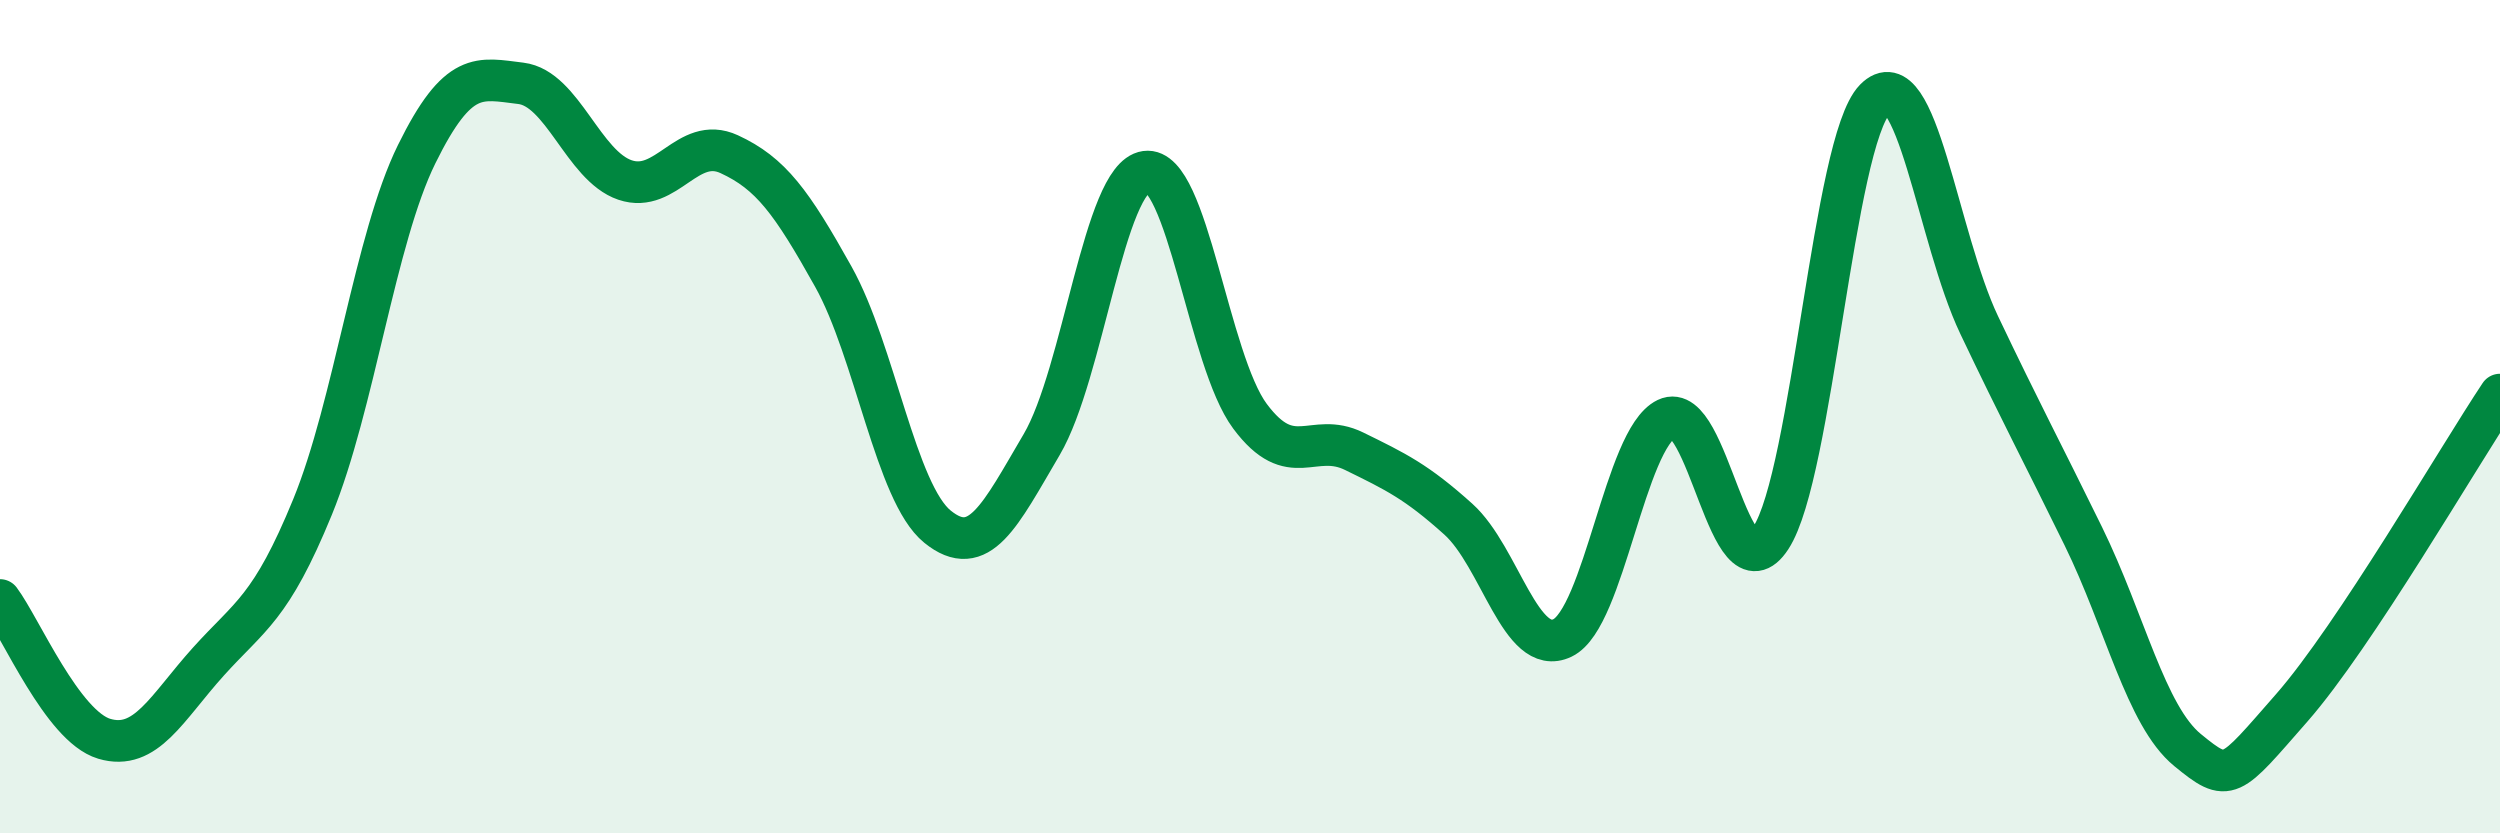
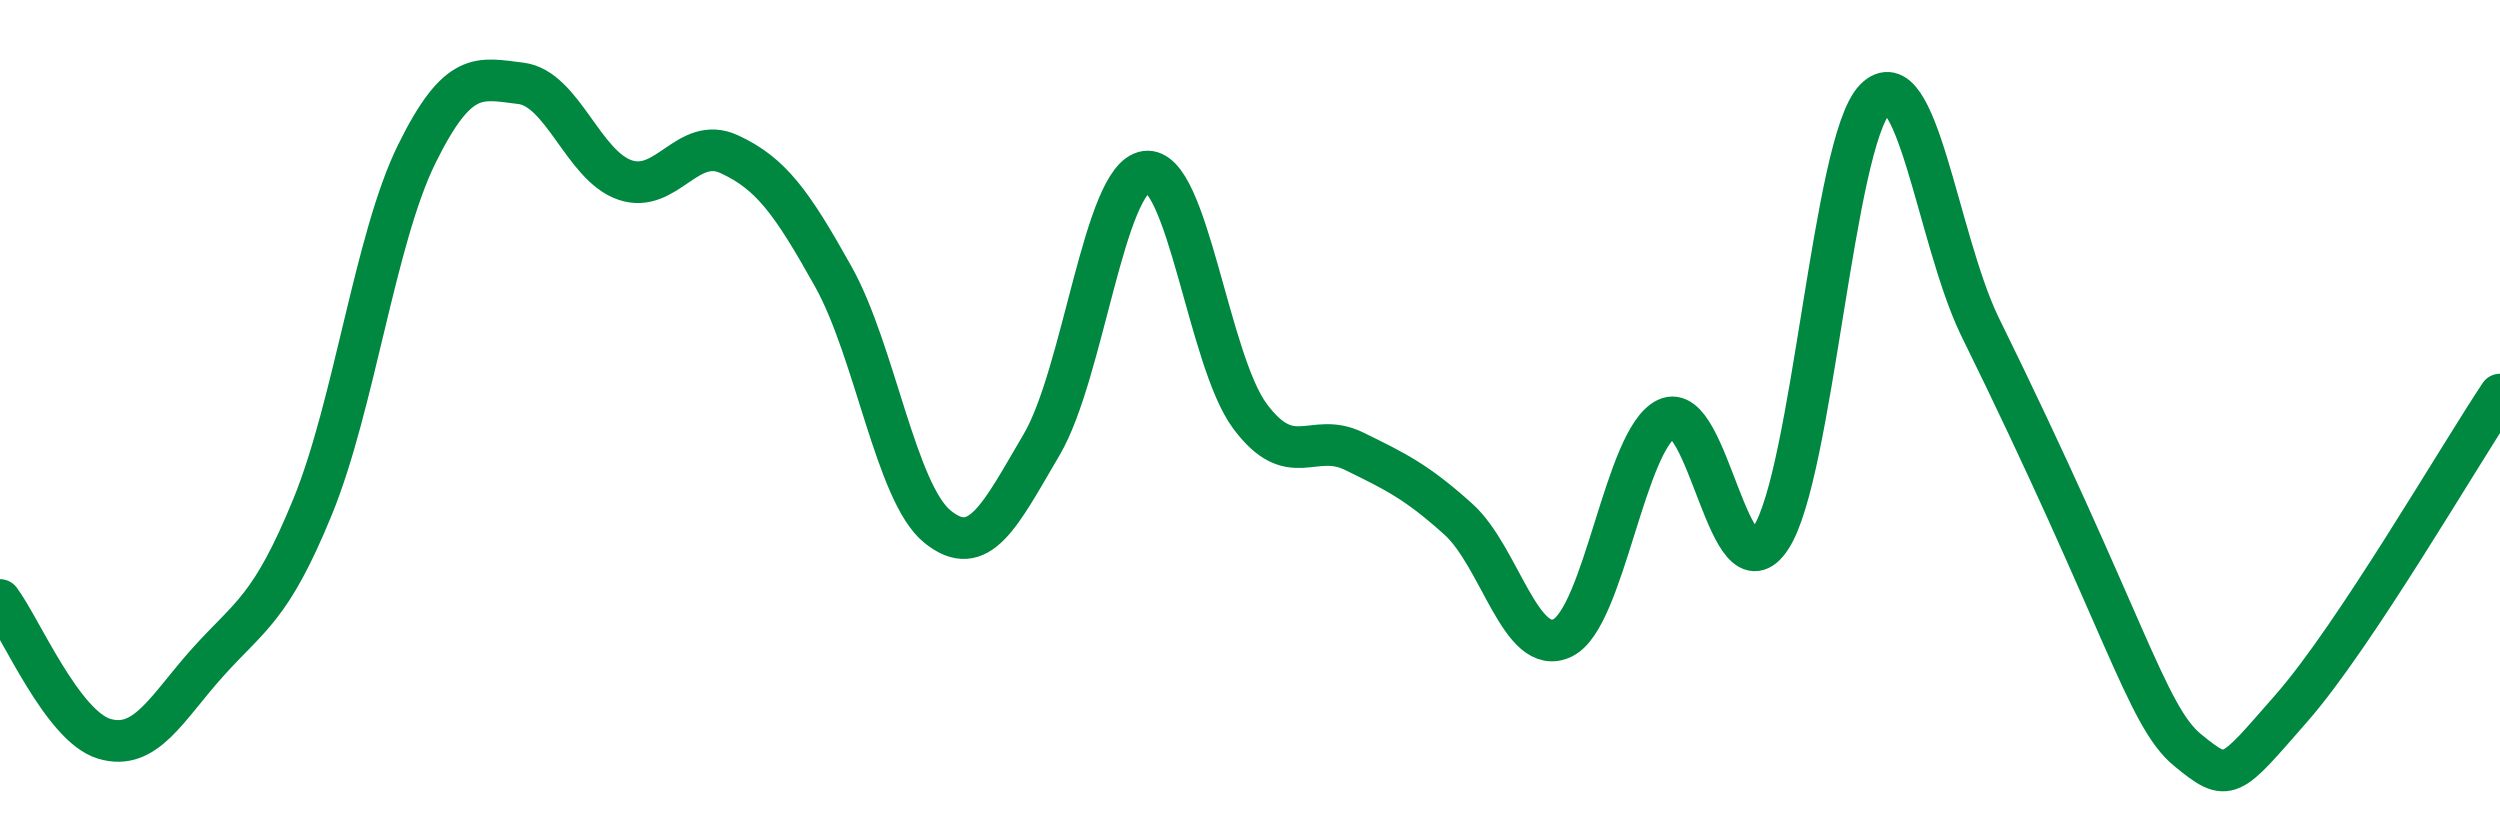
<svg xmlns="http://www.w3.org/2000/svg" width="60" height="20" viewBox="0 0 60 20">
-   <path d="M 0,14.4 C 0.5,15.07 1.5,17.43 2.5,17.73 C 3.5,18.03 4,16.99 5,15.88 C 6,14.77 6.5,14.61 7.5,12.17 C 8.5,9.73 9,5.73 10,3.7 C 11,1.67 11.5,1.88 12.5,2 C 13.5,2.12 14,3.98 15,4.32 C 16,4.66 16.5,3.24 17.5,3.7 C 18.5,4.16 19,4.85 20,6.64 C 21,8.43 21.5,11.83 22.5,12.64 C 23.5,13.45 24,12.37 25,10.67 C 26,8.97 26.5,4.26 27.5,4.12 C 28.5,3.98 29,8.65 30,9.99 C 31,11.33 31.5,10.34 32.5,10.83 C 33.5,11.32 34,11.56 35,12.46 C 36,13.36 36.5,15.79 37.5,15.31 C 38.5,14.83 39,10.53 40,10.05 C 41,9.57 41.5,14.44 42.5,12.91 C 43.5,11.38 44,3.4 45,2.38 C 46,1.36 46.5,5.7 47.5,7.8 C 48.5,9.9 49,10.83 50,12.87 C 51,14.91 51.5,17.18 52.5,18 C 53.5,18.82 53.5,18.7 55,16.99 C 56.5,15.28 59,10.97 60,9.47L60 20L0 20Z" fill="#008740" opacity="0.1" stroke-linecap="round" stroke-linejoin="round" />
-   <path d="M 0,14.4 C 0.5,15.07 1.5,17.43 2.5,17.73 C 3.5,18.03 4,16.99 5,15.88 C 6,14.77 6.5,14.61 7.5,12.17 C 8.5,9.73 9,5.73 10,3.7 C 11,1.67 11.5,1.88 12.5,2 C 13.5,2.12 14,3.98 15,4.32 C 16,4.66 16.5,3.24 17.5,3.7 C 18.5,4.16 19,4.85 20,6.64 C 21,8.43 21.5,11.83 22.5,12.64 C 23.5,13.45 24,12.37 25,10.67 C 26,8.97 26.5,4.26 27.5,4.12 C 28.5,3.98 29,8.65 30,9.99 C 31,11.33 31.5,10.34 32.5,10.83 C 33.5,11.32 34,11.56 35,12.46 C 36,13.36 36.5,15.79 37.5,15.31 C 38.5,14.83 39,10.53 40,10.05 C 41,9.57 41.5,14.44 42.5,12.91 C 43.5,11.38 44,3.4 45,2.38 C 46,1.36 46.5,5.7 47.5,7.8 C 48.5,9.9 49,10.83 50,12.87 C 51,14.91 51.5,17.18 52.5,18 C 53.5,18.82 53.5,18.7 55,16.99 C 56.5,15.28 59,10.97 60,9.47" stroke="#008740" stroke-width="1" fill="none" stroke-linecap="round" stroke-linejoin="round" />
+   <path d="M 0,14.4 C 0.5,15.07 1.5,17.43 2.5,17.73 C 3.5,18.03 4,16.99 5,15.88 C 6,14.77 6.5,14.61 7.5,12.17 C 8.5,9.73 9,5.73 10,3.7 C 11,1.67 11.5,1.88 12.5,2 C 13.5,2.12 14,3.98 15,4.32 C 16,4.66 16.5,3.24 17.5,3.7 C 18.5,4.16 19,4.85 20,6.64 C 21,8.43 21.5,11.83 22.5,12.64 C 23.5,13.45 24,12.37 25,10.67 C 26,8.97 26.5,4.26 27.5,4.12 C 28.5,3.98 29,8.65 30,9.99 C 31,11.33 31.5,10.34 32.5,10.83 C 33.5,11.32 34,11.56 35,12.46 C 36,13.36 36.5,15.79 37.5,15.31 C 38.5,14.83 39,10.53 40,10.05 C 41,9.57 41.5,14.44 42.5,12.91 C 43.5,11.38 44,3.4 45,2.38 C 46,1.36 46.5,5.7 47.5,7.8 C 51,14.91 51.5,17.18 52.5,18 C 53.5,18.82 53.5,18.7 55,16.99 C 56.5,15.28 59,10.97 60,9.47" stroke="#008740" stroke-width="1" fill="none" stroke-linecap="round" stroke-linejoin="round" />
</svg>